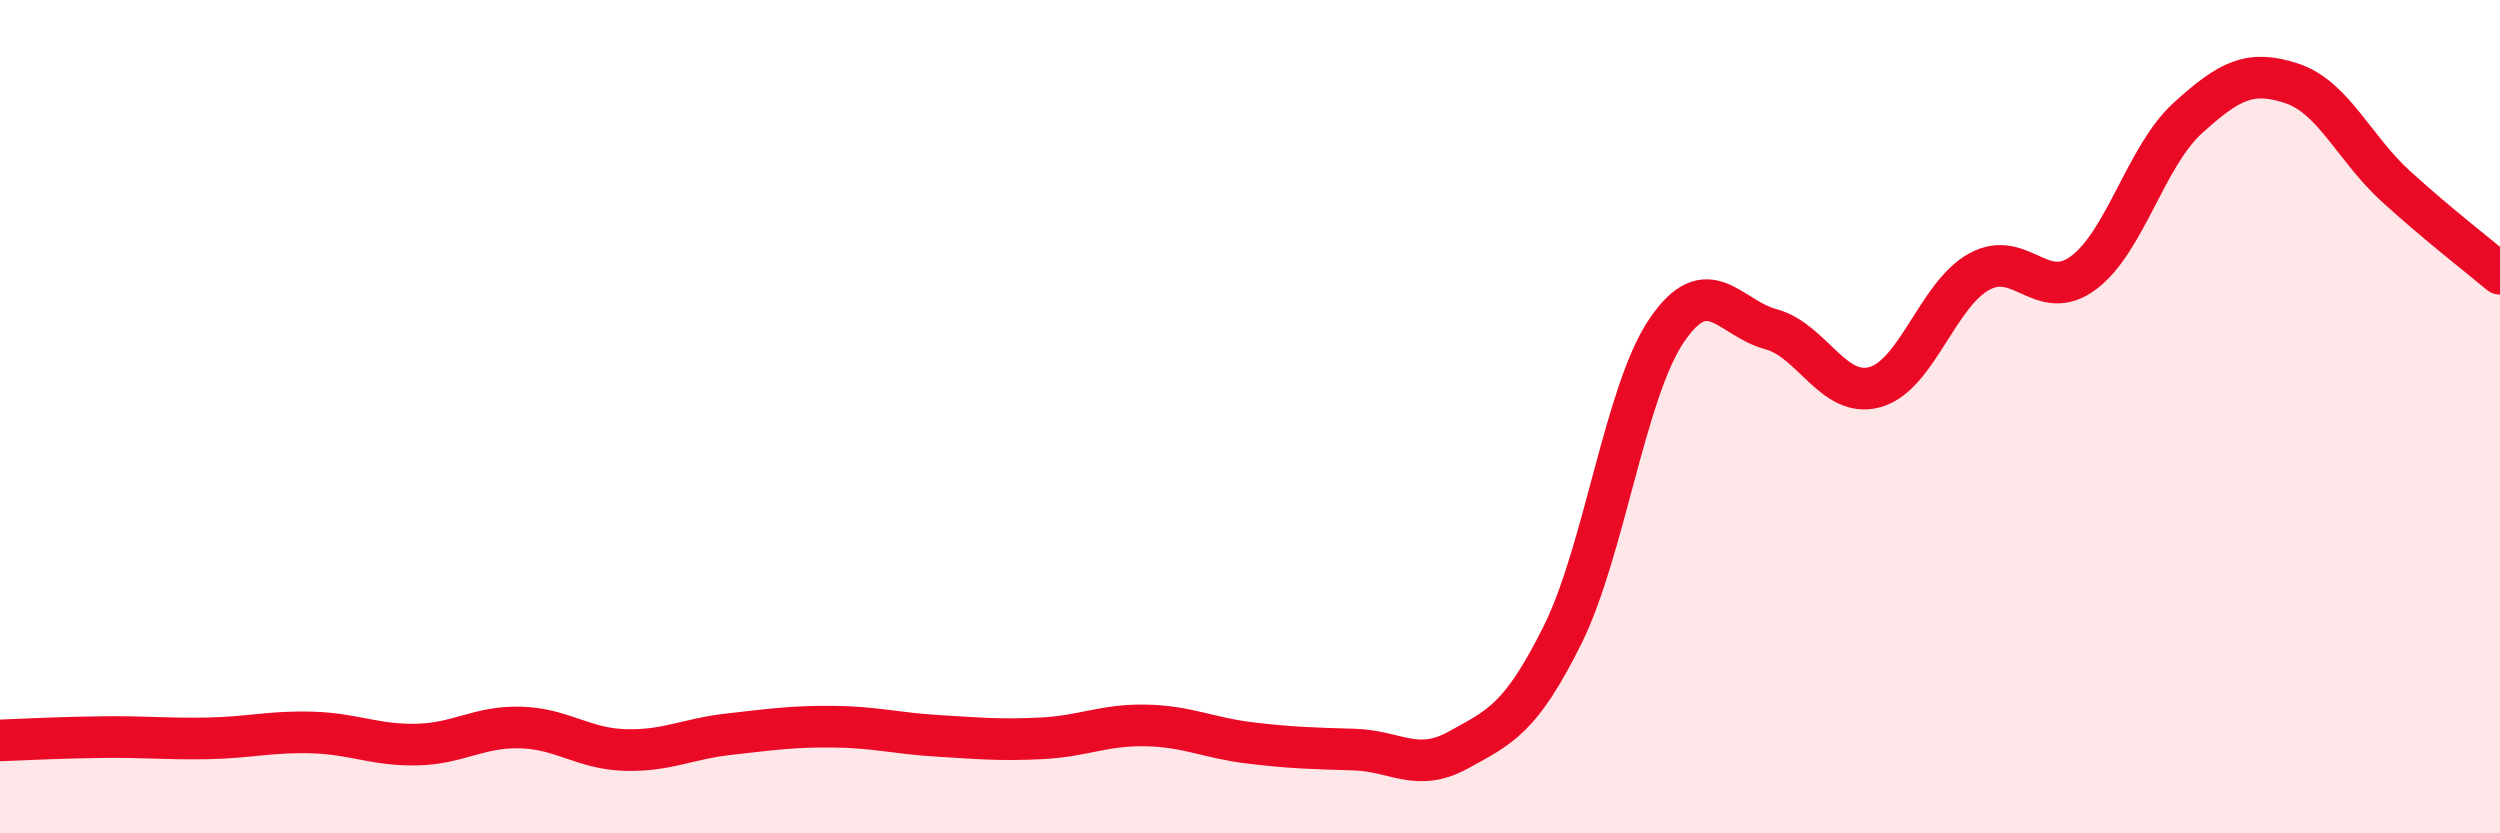
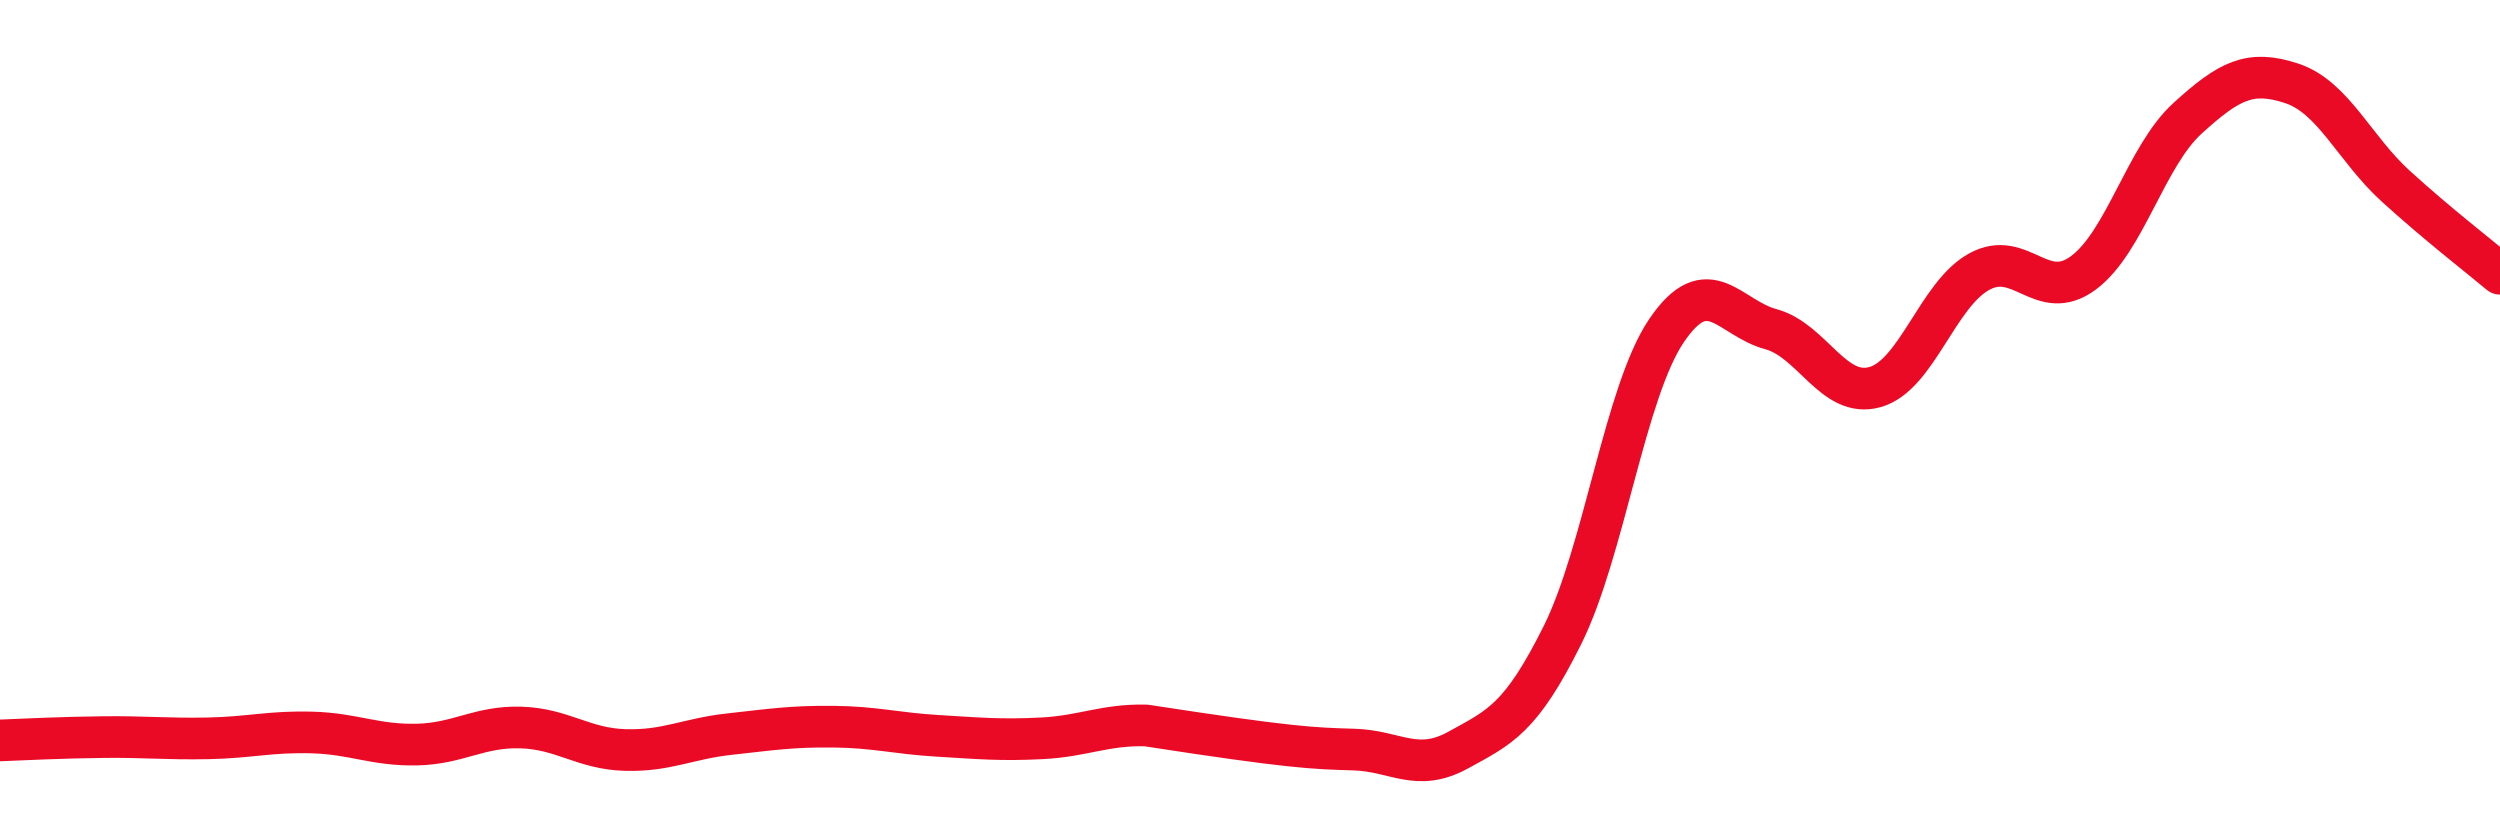
<svg xmlns="http://www.w3.org/2000/svg" width="60" height="20" viewBox="0 0 60 20">
-   <path d="M 0,17.77 C 0.5,17.75 1.5,17.7 2.5,17.69 C 3.5,17.68 4,17.74 5,17.72 C 6,17.7 6.5,17.55 7.5,17.58 C 8.5,17.61 9,17.89 10,17.87 C 11,17.85 11.5,17.43 12.5,17.46 C 13.5,17.49 14,17.97 15,18 C 16,18.03 16.5,17.73 17.5,17.62 C 18.5,17.51 19,17.43 20,17.44 C 21,17.45 21.5,17.6 22.5,17.66 C 23.5,17.72 24,17.77 25,17.72 C 26,17.67 26.5,17.39 27.5,17.41 C 28.5,17.43 29,17.71 30,17.83 C 31,17.95 31.5,17.96 32.5,17.99 C 33.5,18.02 34,18.55 35,18 C 36,17.45 36.5,17.25 37.5,15.24 C 38.5,13.23 39,9.4 40,7.93 C 41,6.46 41.5,7.63 42.5,7.9 C 43.5,8.17 44,9.57 45,9.29 C 46,9.01 46.5,7.07 47.5,6.52 C 48.5,5.97 49,7.29 50,6.55 C 51,5.81 51.5,3.75 52.5,2.84 C 53.5,1.93 54,1.67 55,2 C 56,2.33 56.5,3.56 57.5,4.47 C 58.5,5.38 59.5,6.15 60,6.57L60 20L0 20Z" fill="#EB0A25" opacity="0.1" stroke-linecap="round" stroke-linejoin="round" />
-   <path d="M 0,17.77 C 0.5,17.75 1.5,17.7 2.5,17.69 C 3.5,17.68 4,17.74 5,17.72 C 6,17.7 6.5,17.55 7.5,17.58 C 8.5,17.61 9,17.89 10,17.87 C 11,17.85 11.5,17.43 12.5,17.46 C 13.5,17.49 14,17.97 15,18 C 16,18.03 16.5,17.73 17.5,17.62 C 18.5,17.51 19,17.43 20,17.44 C 21,17.45 21.5,17.6 22.5,17.66 C 23.5,17.72 24,17.77 25,17.72 C 26,17.67 26.5,17.39 27.5,17.41 C 28.5,17.43 29,17.71 30,17.83 C 31,17.95 31.5,17.96 32.5,17.99 C 33.5,18.02 34,18.55 35,18 C 36,17.45 36.5,17.25 37.5,15.24 C 38.5,13.23 39,9.4 40,7.93 C 41,6.46 41.5,7.63 42.5,7.9 C 43.5,8.17 44,9.57 45,9.29 C 46,9.01 46.5,7.07 47.5,6.52 C 48.5,5.97 49,7.29 50,6.55 C 51,5.81 51.5,3.75 52.5,2.84 C 53.5,1.93 54,1.67 55,2 C 56,2.33 56.5,3.56 57.5,4.47 C 58.5,5.38 59.5,6.15 60,6.57" stroke="#EB0A25" stroke-width="1" fill="none" stroke-linecap="round" stroke-linejoin="round" />
+   <path d="M 0,17.77 C 0.5,17.75 1.5,17.7 2.5,17.69 C 3.5,17.68 4,17.74 5,17.72 C 6,17.7 6.5,17.55 7.5,17.58 C 8.5,17.61 9,17.89 10,17.87 C 11,17.85 11.5,17.43 12.5,17.46 C 13.5,17.49 14,17.97 15,18 C 16,18.03 16.5,17.73 17.5,17.62 C 18.5,17.51 19,17.43 20,17.44 C 21,17.45 21.5,17.6 22.5,17.66 C 23.5,17.72 24,17.77 25,17.72 C 26,17.67 26.5,17.39 27.5,17.41 C 31,17.95 31.5,17.96 32.5,17.99 C 33.5,18.02 34,18.55 35,18 C 36,17.45 36.5,17.25 37.5,15.24 C 38.5,13.23 39,9.4 40,7.93 C 41,6.46 41.5,7.63 42.5,7.9 C 43.5,8.17 44,9.57 45,9.29 C 46,9.01 46.5,7.07 47.5,6.52 C 48.5,5.97 49,7.29 50,6.55 C 51,5.81 51.5,3.75 52.5,2.84 C 53.5,1.93 54,1.67 55,2 C 56,2.33 56.5,3.56 57.5,4.47 C 58.5,5.38 59.5,6.15 60,6.57" stroke="#EB0A25" stroke-width="1" fill="none" stroke-linecap="round" stroke-linejoin="round" />
</svg>